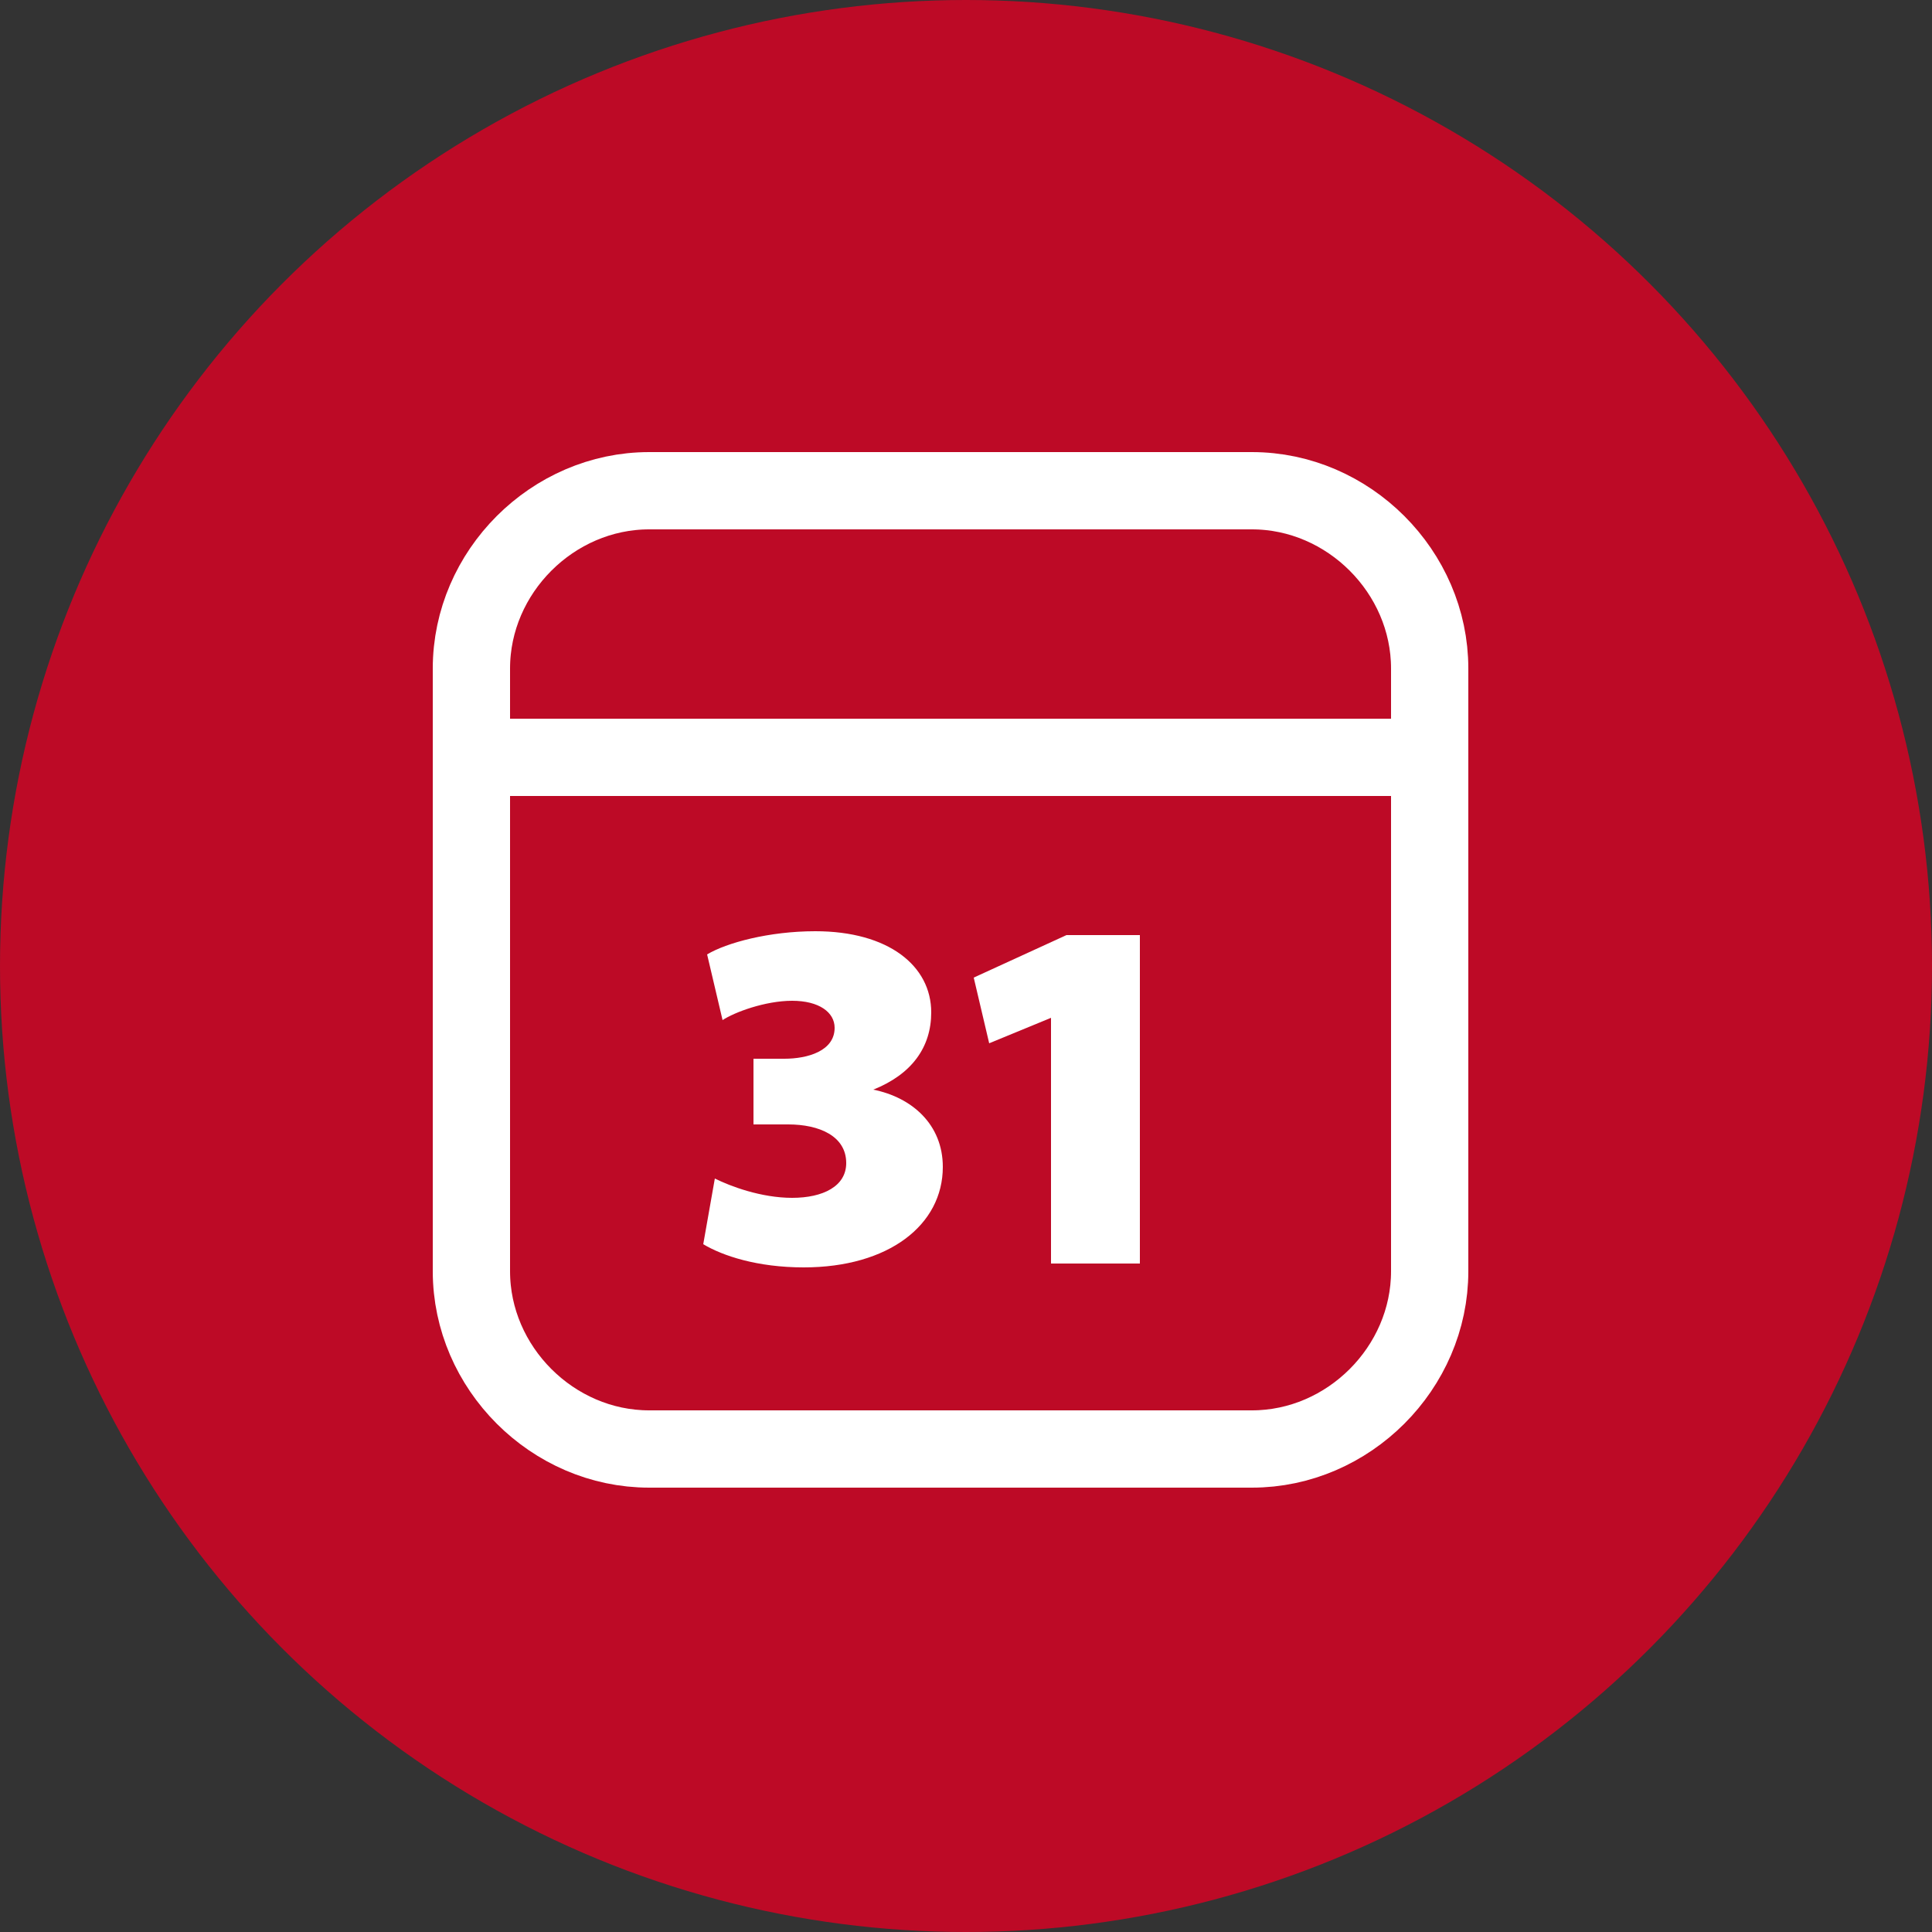
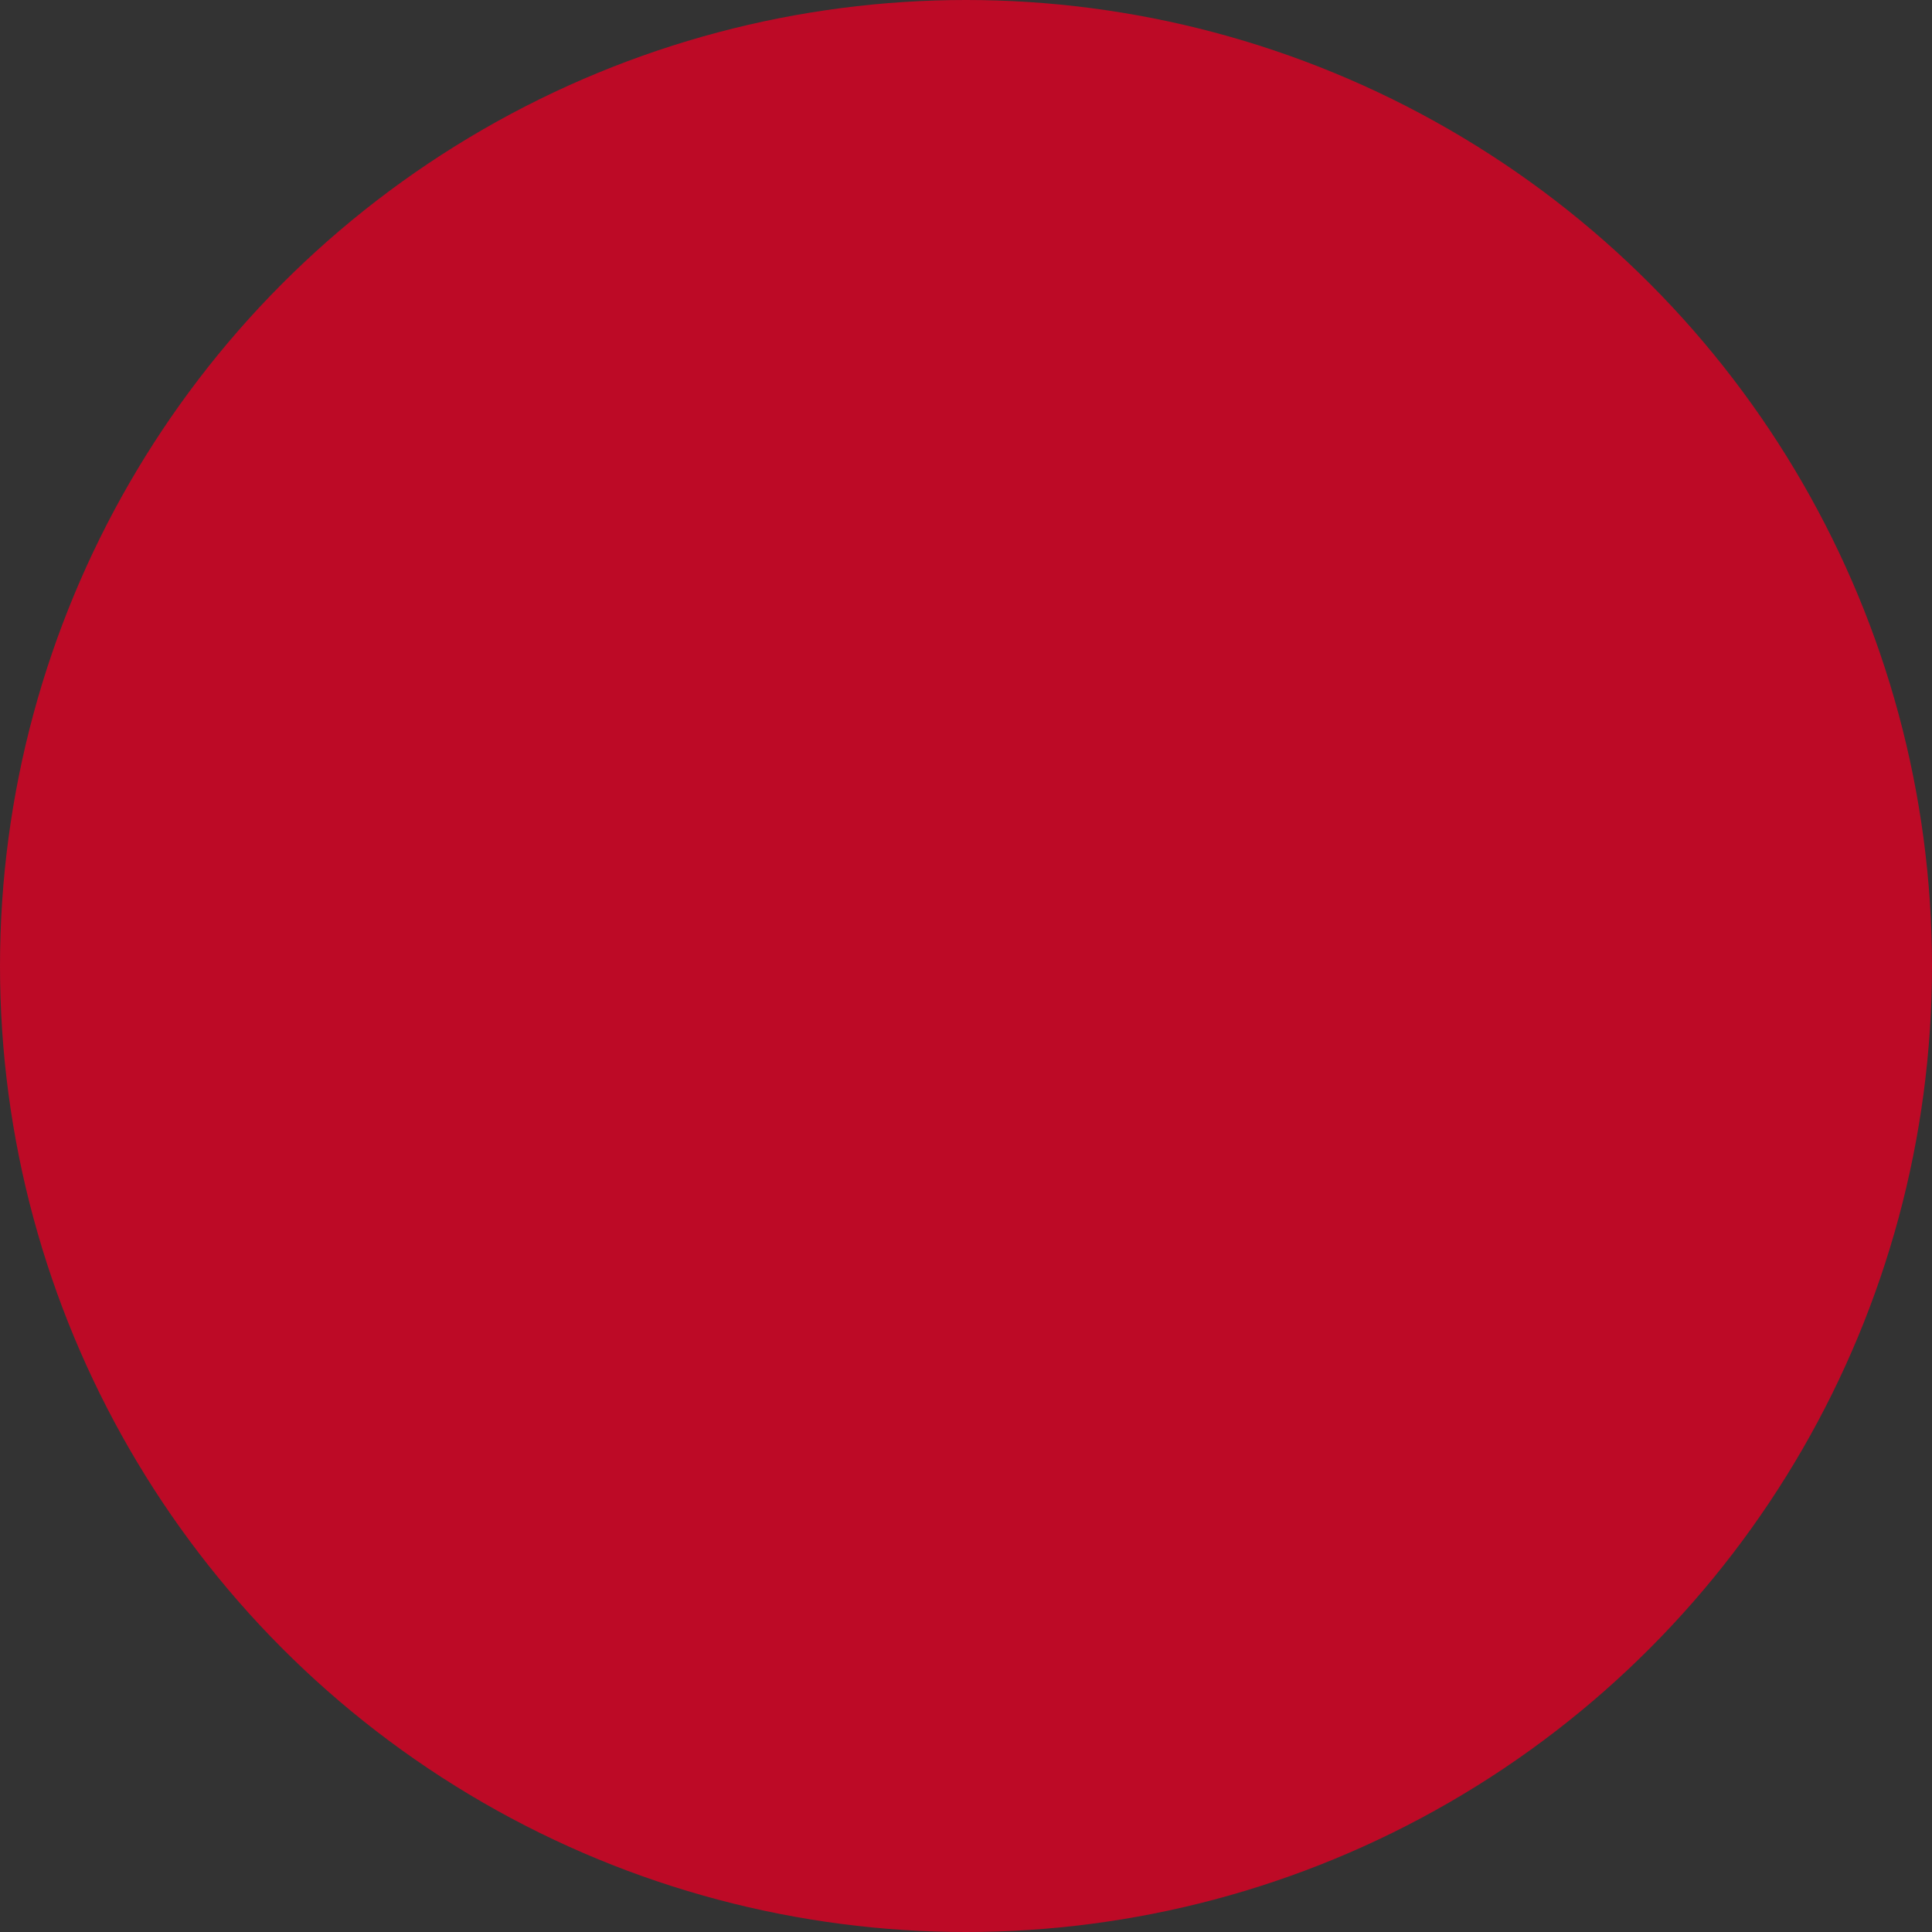
<svg xmlns="http://www.w3.org/2000/svg" version="1.1" id="Ebene_1" x="0px" y="0px" viewBox="0 0 50 50" style="enable-background:new 0 0 50 50;" xml:space="preserve">
  <rect x="0" y="0" width="50" height="50" fill="#333333" stroke="none" />
  <style type="text/css">
	.st0{fill:#BD0A26;}
	.st1{fill:none;stroke:#FFFFFF;stroke-width:2;stroke-miterlimit:10;}
	.st2{fill:#FFFFFF;}
</style>
  <g>
    <circle class="st0" cx="25" cy="25" r="25" />
-     <path class="st1" d="M32.4,37.5H16.8c-2.5,0-4.6-2.1-4.6-4.6V17.3c0-2.5,2.1-4.6,4.6-4.6h15.6c2.5,0,4.6,2.1,4.6,4.6v15.6   C37,35.4,34.9,37.5,32.4,37.5z" />
-     <line class="st1" x1="37" y1="19.6" x2="12.2" y2="19.6" />
    <g>
-       <path class="st2" d="M18.5,30.5c0.4,0.2,1.2,0.5,2,0.5c0.8,0,1.4-0.3,1.4-0.9c0-0.7-0.7-1-1.5-1h-0.9v-1.7h0.8    c0.6,0,1.3-0.2,1.3-0.8c0-0.4-0.4-0.7-1.1-0.7c-0.7,0-1.5,0.3-1.8,0.5l-0.4-1.7c0.5-0.3,1.6-0.6,2.8-0.6c1.9,0,3,0.9,3,2.1    c0,0.9-0.5,1.6-1.5,2v0c1,0.2,1.8,0.9,1.8,2c0,1.5-1.4,2.6-3.6,2.6c-1.2,0-2.1-0.3-2.6-0.6L18.5,30.5z" />
-     </g>
+       </g>
    <g>
-       <path class="st2" d="M27.3,26.3L27.3,26.3l-1.7,0.7l-0.4-1.7l2.4-1.1h1.9v8.5h-2.3V26.3z" />
-     </g>
+       </g>
  </g>
</svg>